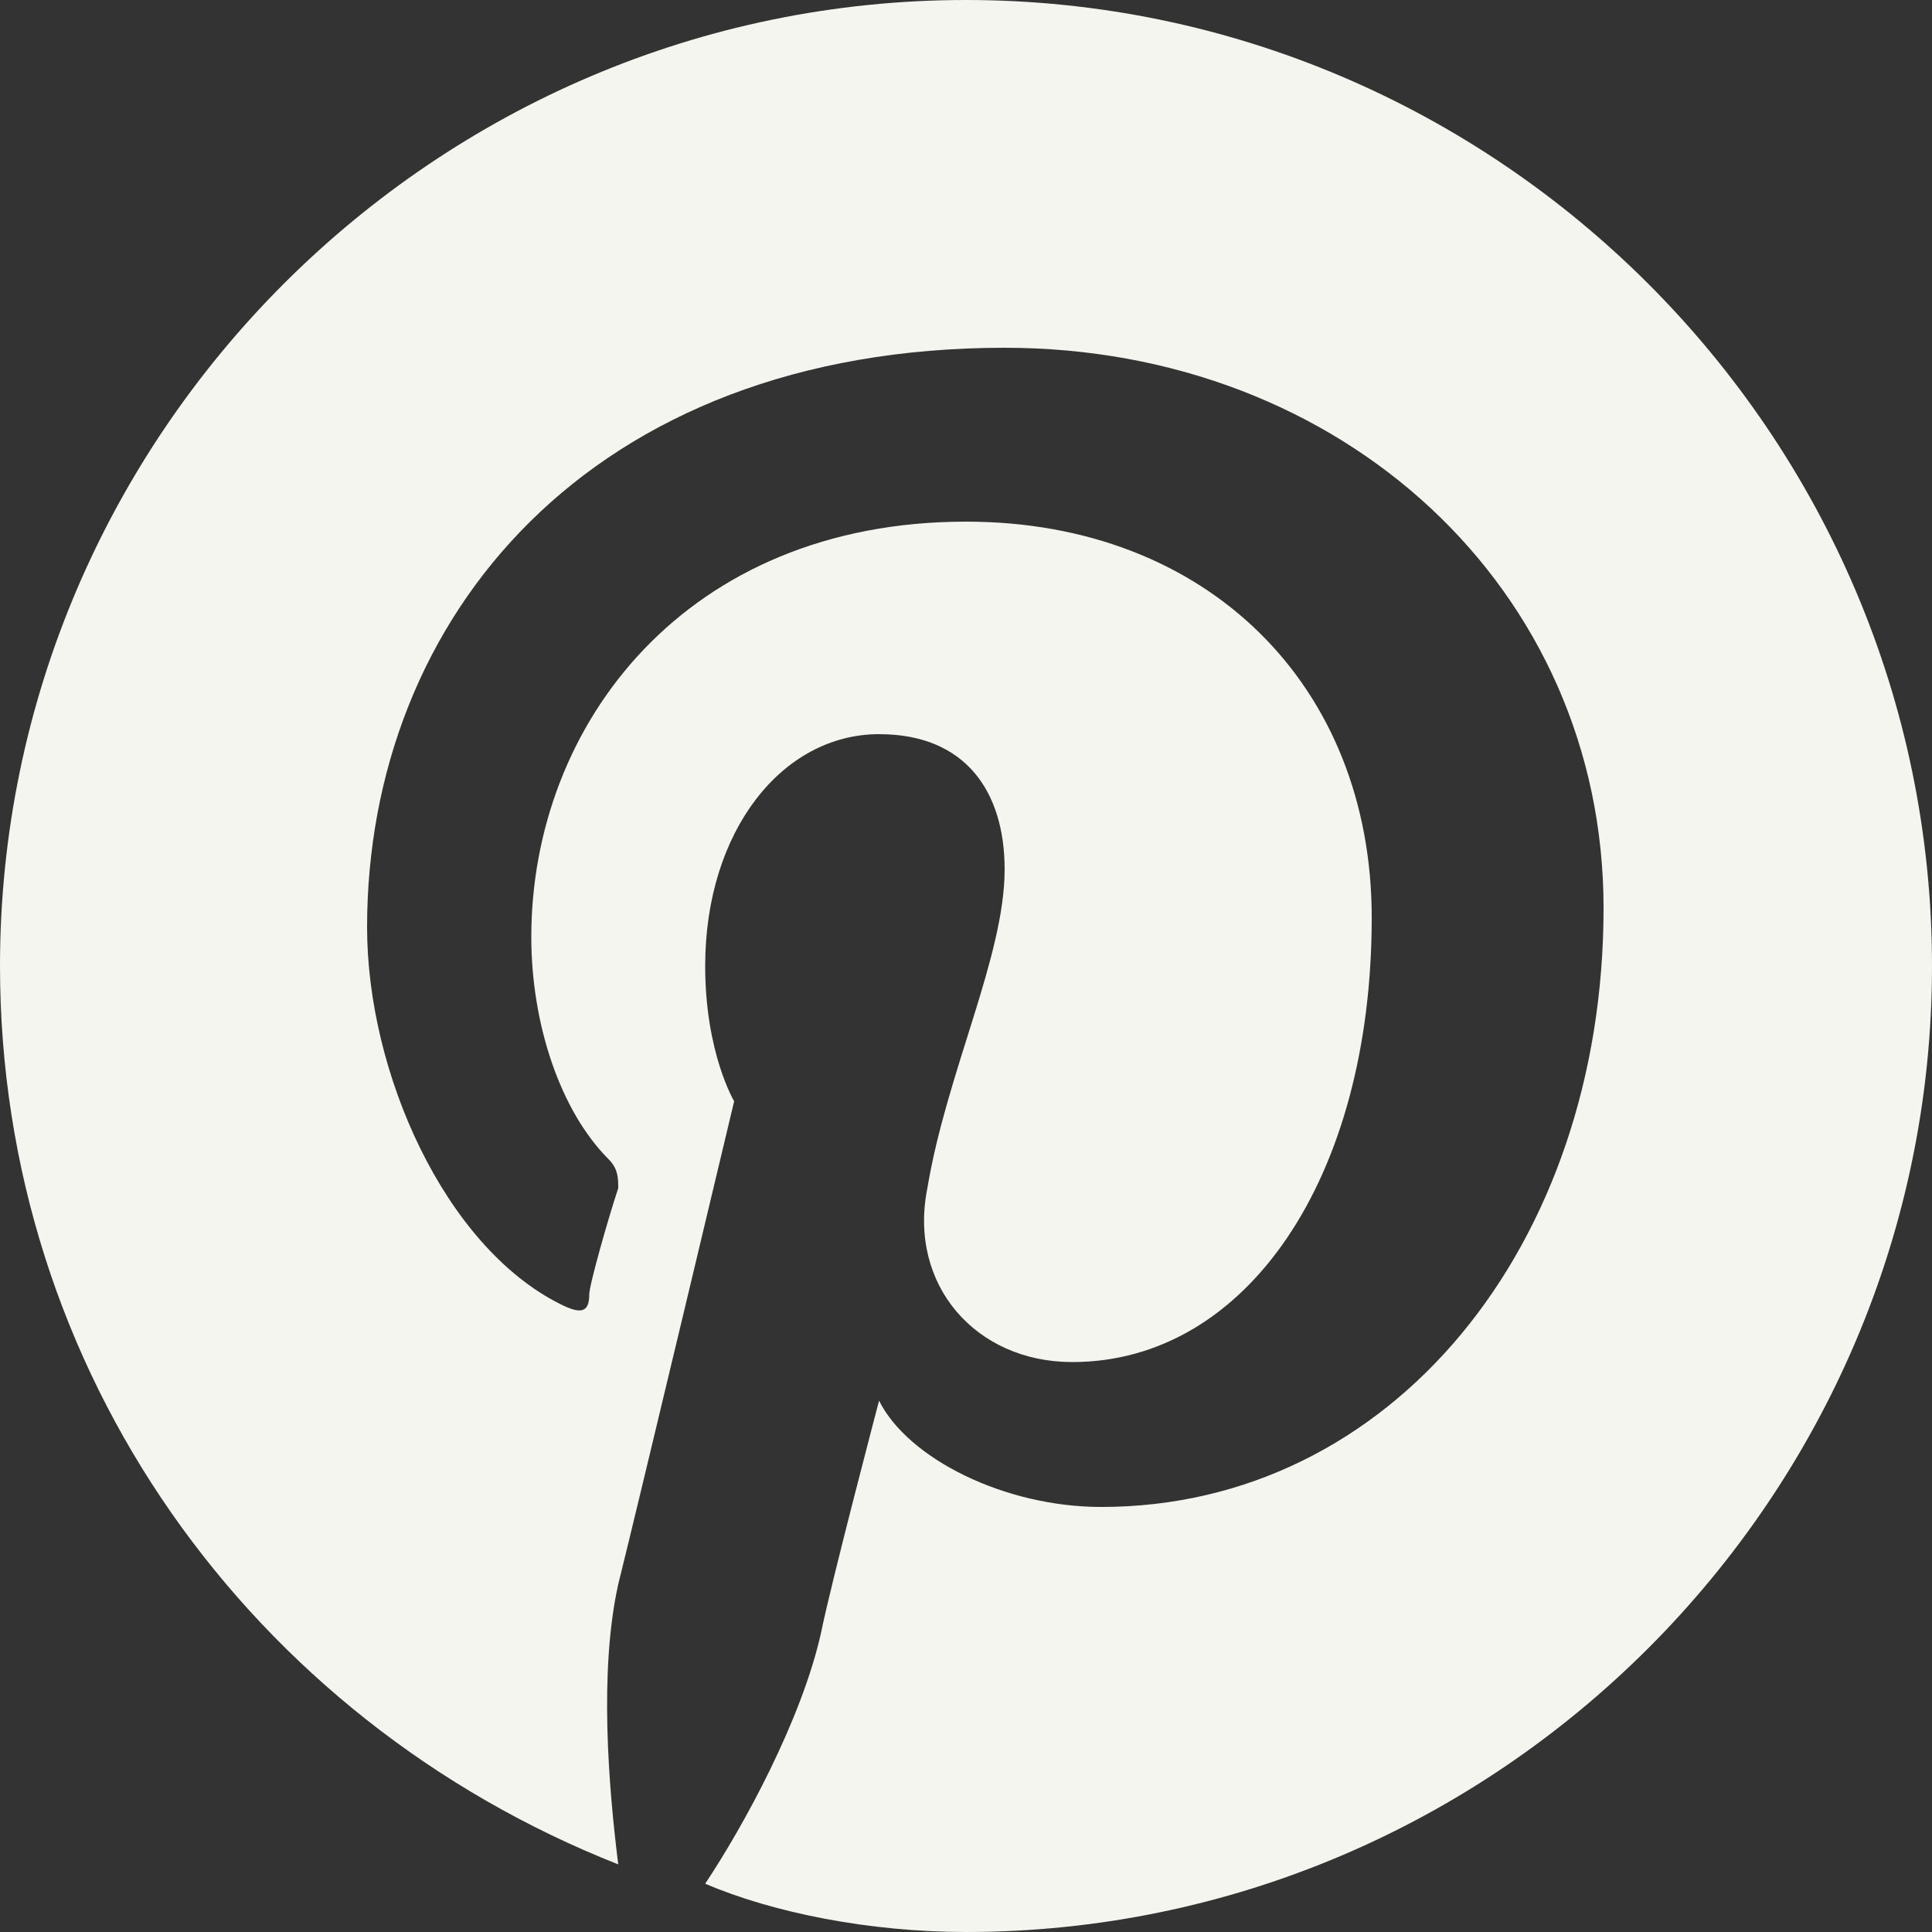
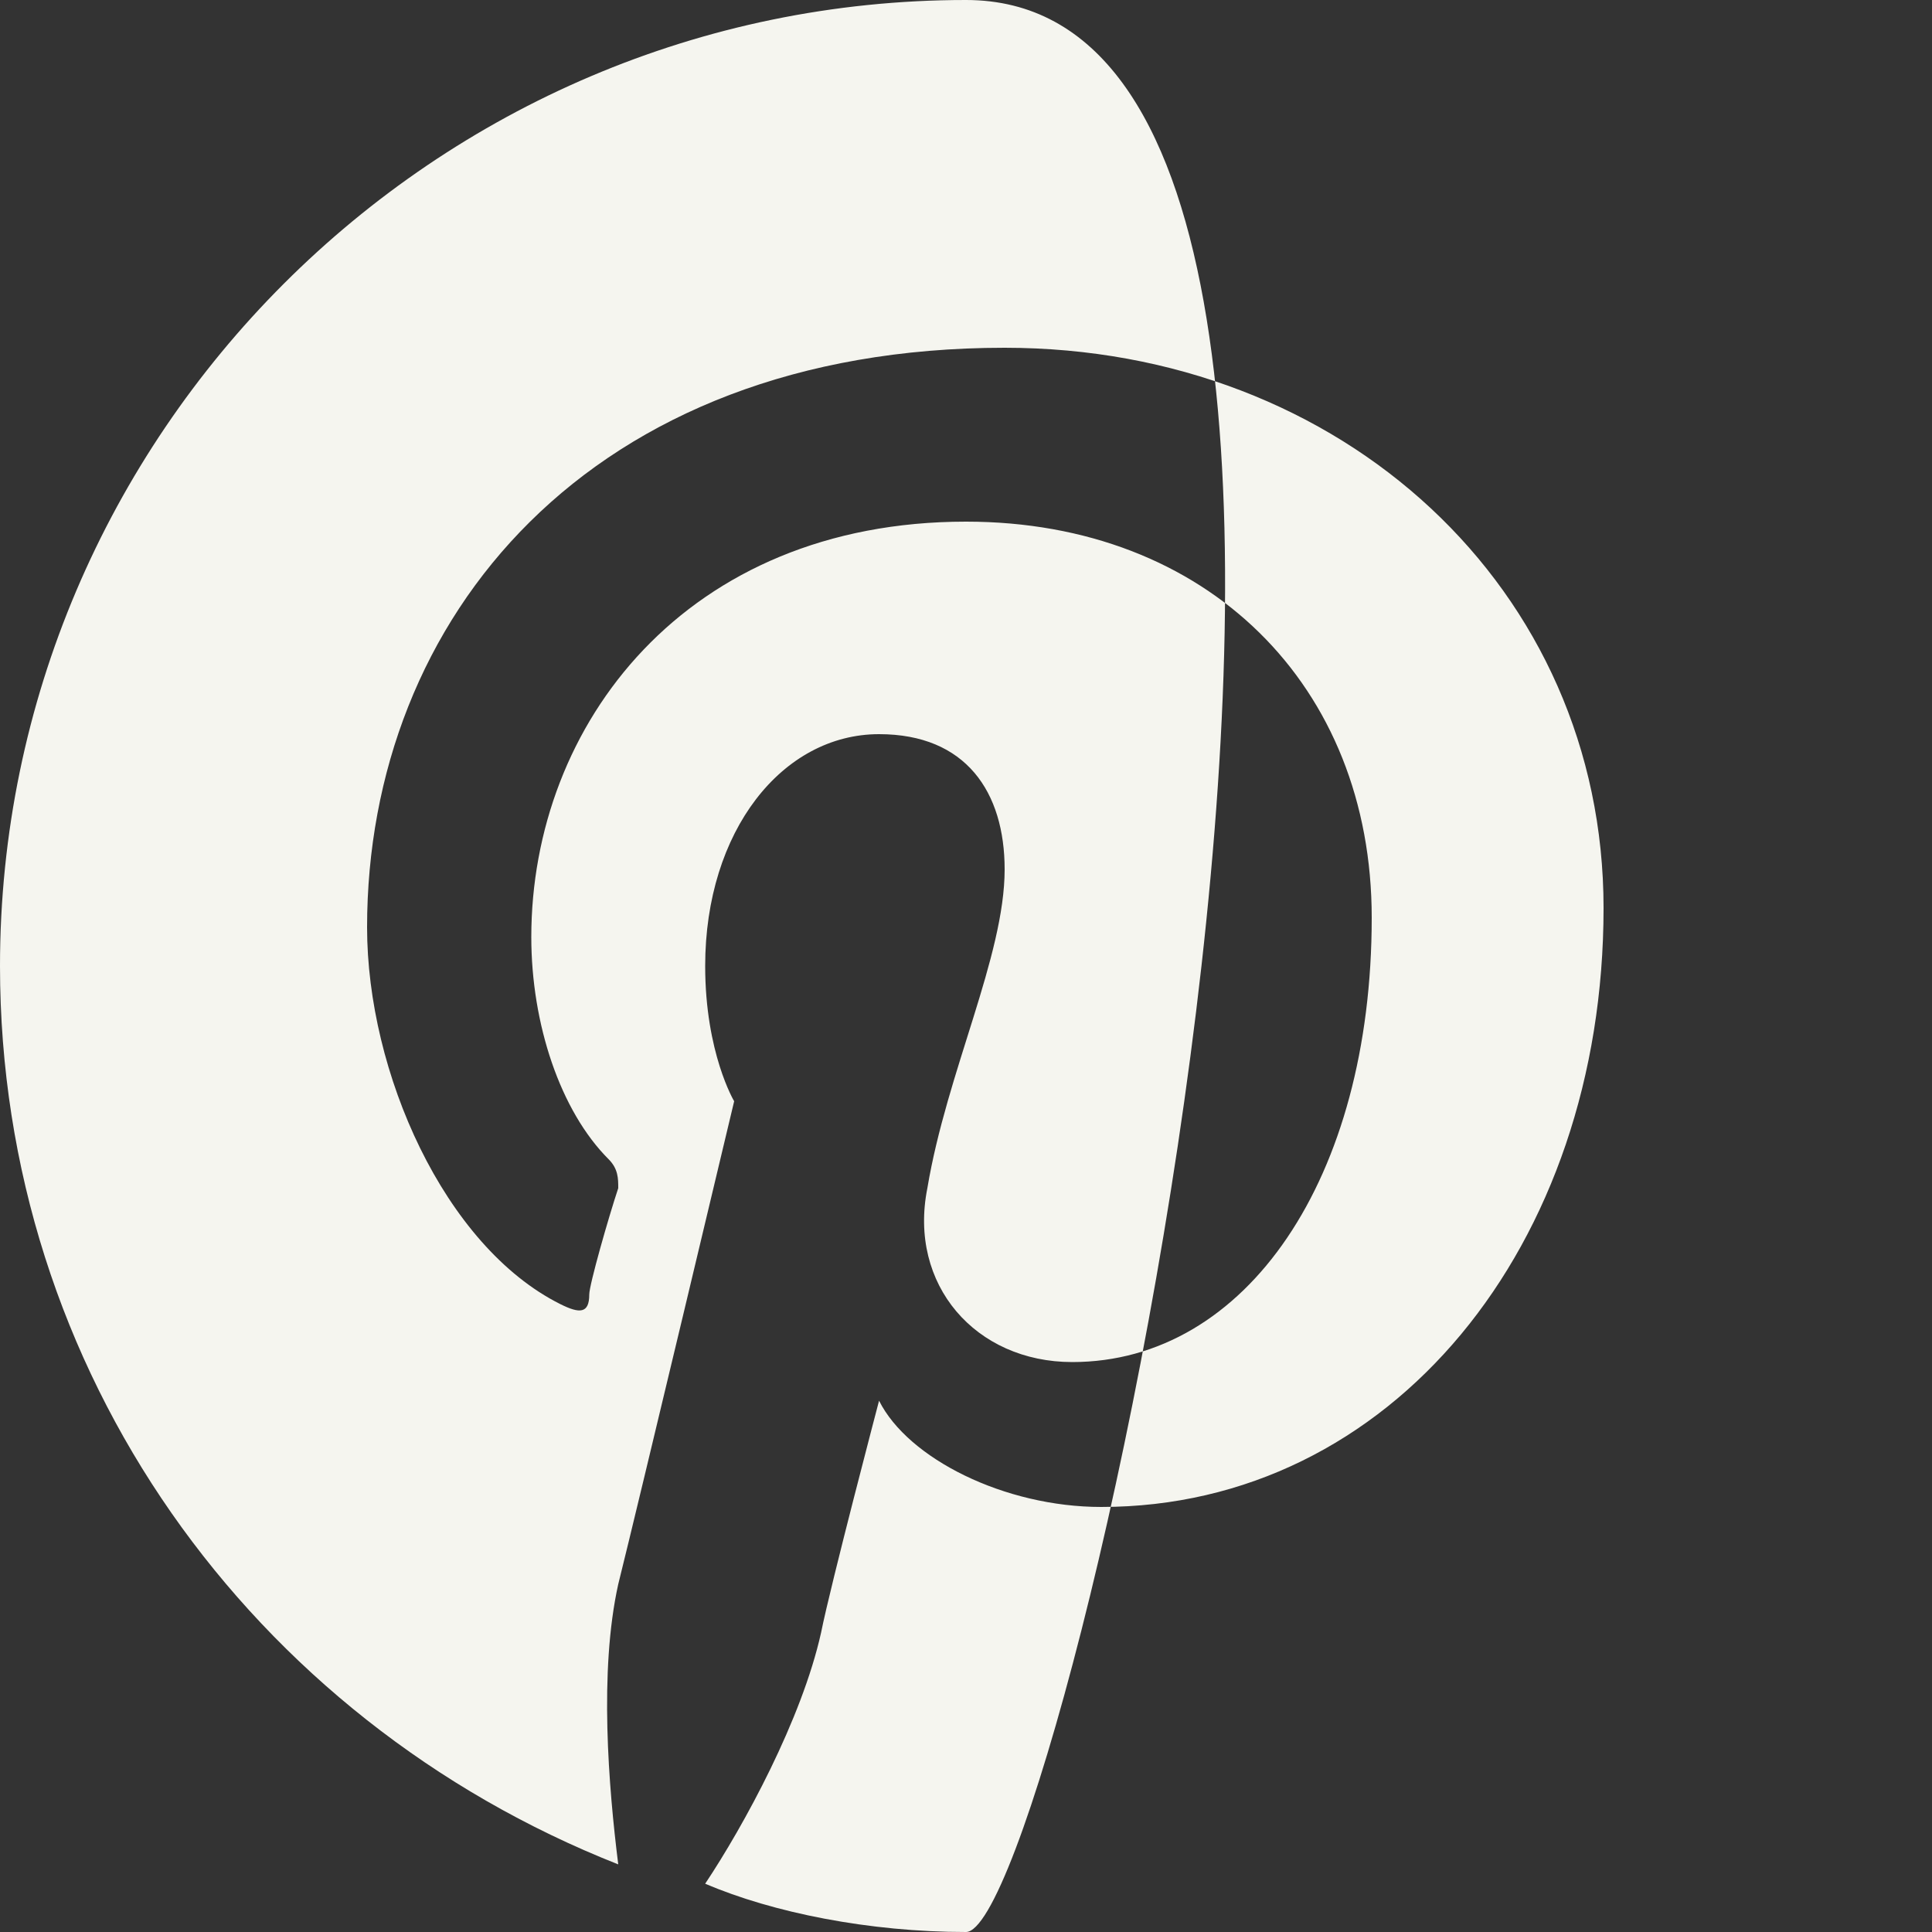
<svg xmlns="http://www.w3.org/2000/svg" fill="#f5f5ef" height="20" preserveAspectRatio="xMidYMid meet" version="1" viewBox="2.0 2.0 20.0 20.0" width="20" zoomAndPan="magnify">
  <rect x="2.0" y="2.0" width="20.0" height="20.0" fill="#333333" stroke="none" />
  <g id="change1_1">
-     <path d="M12,2C6.5,2,2,6.5,2,12c0,4.2,2.6,7.8,6.4,9.3c-0.1-0.8-0.2-2,0-2.9c0.2-0.8,1.2-5,1.2-5S9.3,12.9,9.3,12 c0-1.4,0.8-2.4,1.8-2.4c0.9,0,1.3,0.6,1.3,1.4c0,0.9-0.6,2.1-0.8,3.3c-0.2,1,0.5,1.8,1.5,1.8c1.8,0,3.1-1.9,3.1-4.6 c0-2.4-1.7-4.1-4.2-4.1c-2.9,0-4.5,2.1-4.5,4.3c0,0.9,0.3,1.8,0.8,2.3c0.1,0.1,0.1,0.2,0.1,0.3c-0.1,0.3-0.3,1-0.3,1.1 c0,0.2-0.1,0.2-0.3,0.1c-1.2-0.6-2-2.4-2-3.9c0-3.2,2.3-6,6.6-6c3.5,0,6.2,2.5,6.2,5.8c0,3.5-2.2,6.2-5.2,6.2c-1,0-2-0.5-2.3-1.1 c0,0-0.5,1.9-0.6,2.4c-0.2,0.9-0.8,2-1.2,2.6c0,0,0,0,0,0C10,21.8,11,22,12,22c5.5,0,10-4.5,10-10S17.5,2,12,2z" fill="inherit" />
+     <path d="M12,2C6.5,2,2,6.5,2,12c0,4.2,2.6,7.8,6.4,9.3c-0.1-0.8-0.2-2,0-2.9c0.2-0.8,1.2-5,1.2-5S9.3,12.9,9.3,12 c0-1.4,0.8-2.4,1.8-2.4c0.9,0,1.3,0.6,1.3,1.4c0,0.9-0.6,2.1-0.8,3.3c-0.2,1,0.5,1.8,1.5,1.8c1.8,0,3.1-1.9,3.1-4.6 c0-2.4-1.7-4.1-4.2-4.1c-2.9,0-4.5,2.1-4.5,4.3c0,0.9,0.3,1.8,0.8,2.3c0.1,0.1,0.1,0.2,0.1,0.3c-0.1,0.3-0.3,1-0.3,1.1 c0,0.2-0.1,0.2-0.3,0.1c-1.2-0.6-2-2.4-2-3.9c0-3.2,2.3-6,6.6-6c3.5,0,6.2,2.5,6.2,5.8c0,3.5-2.2,6.2-5.2,6.2c-1,0-2-0.5-2.3-1.1 c0,0-0.5,1.9-0.6,2.4c-0.2,0.9-0.8,2-1.2,2.6c0,0,0,0,0,0C10,21.8,11,22,12,22S17.5,2,12,2z" fill="inherit" />
  </g>
</svg>